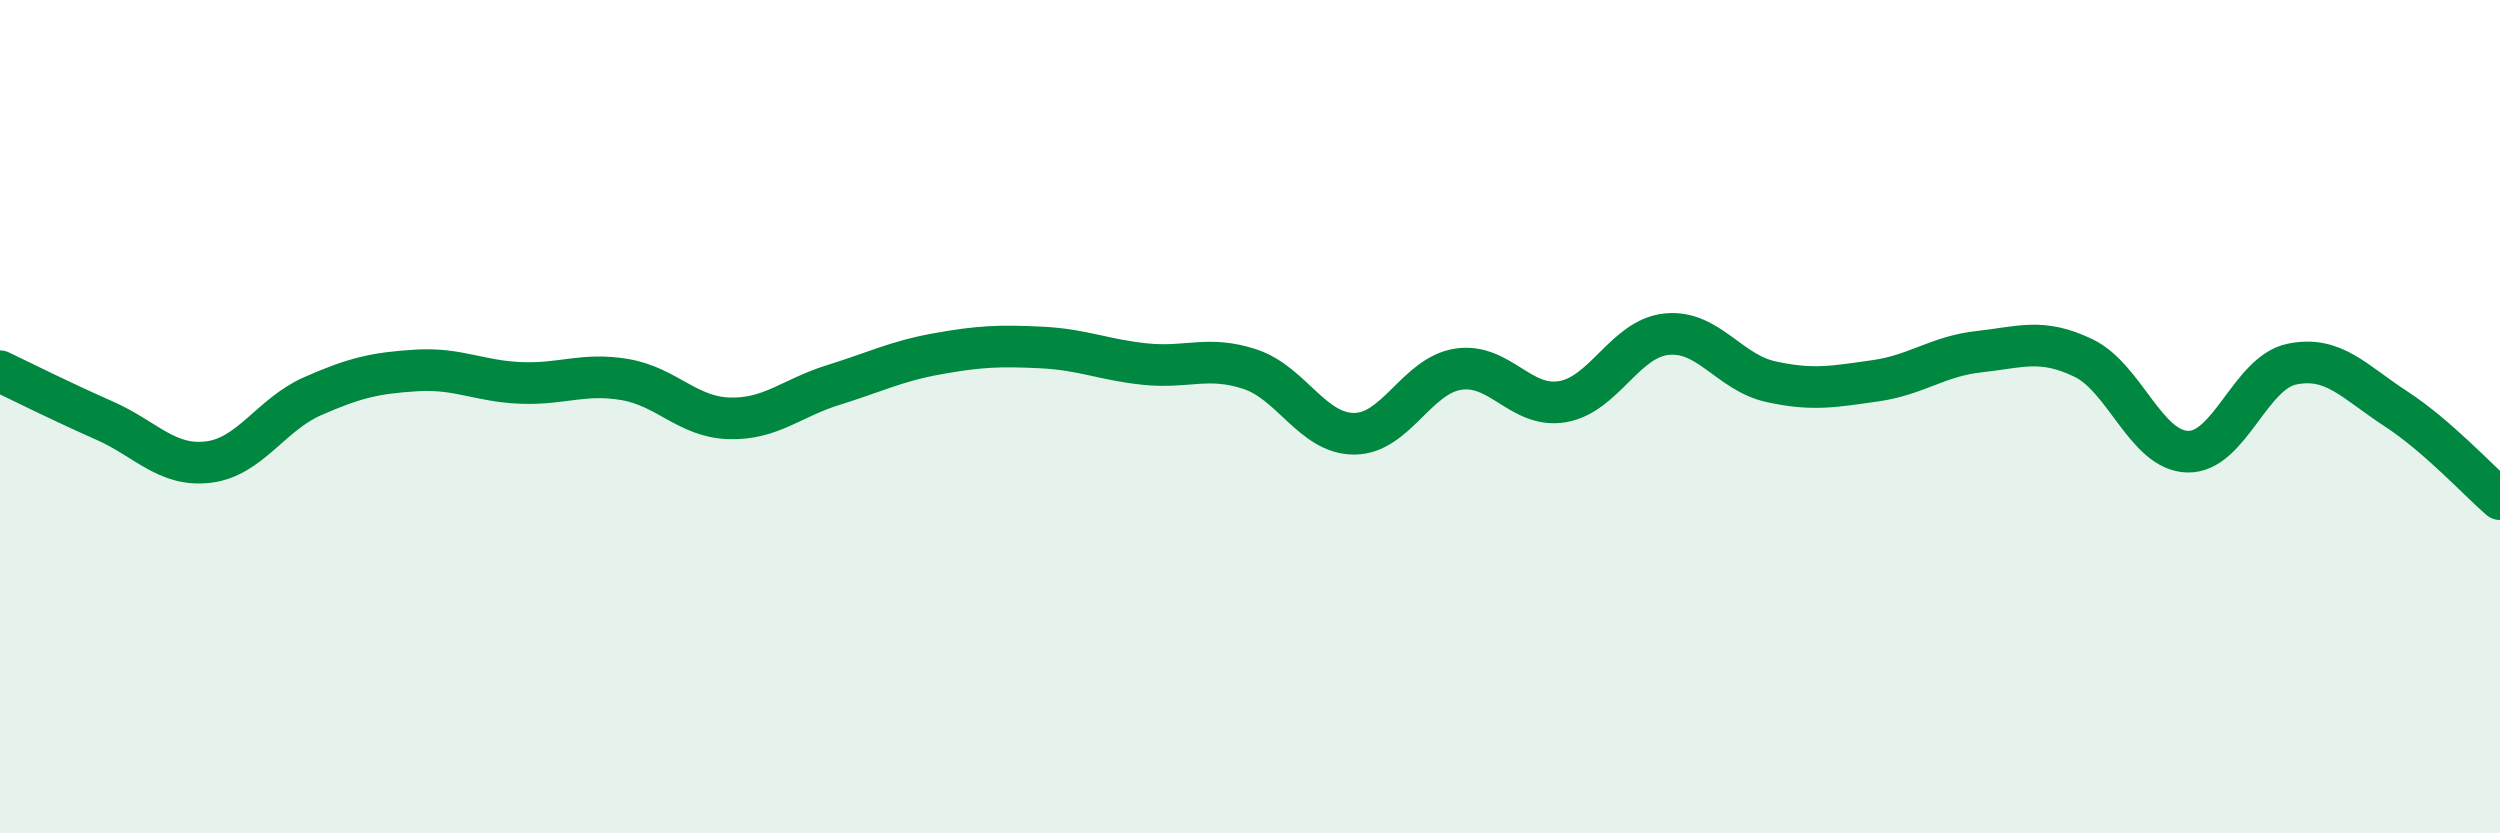
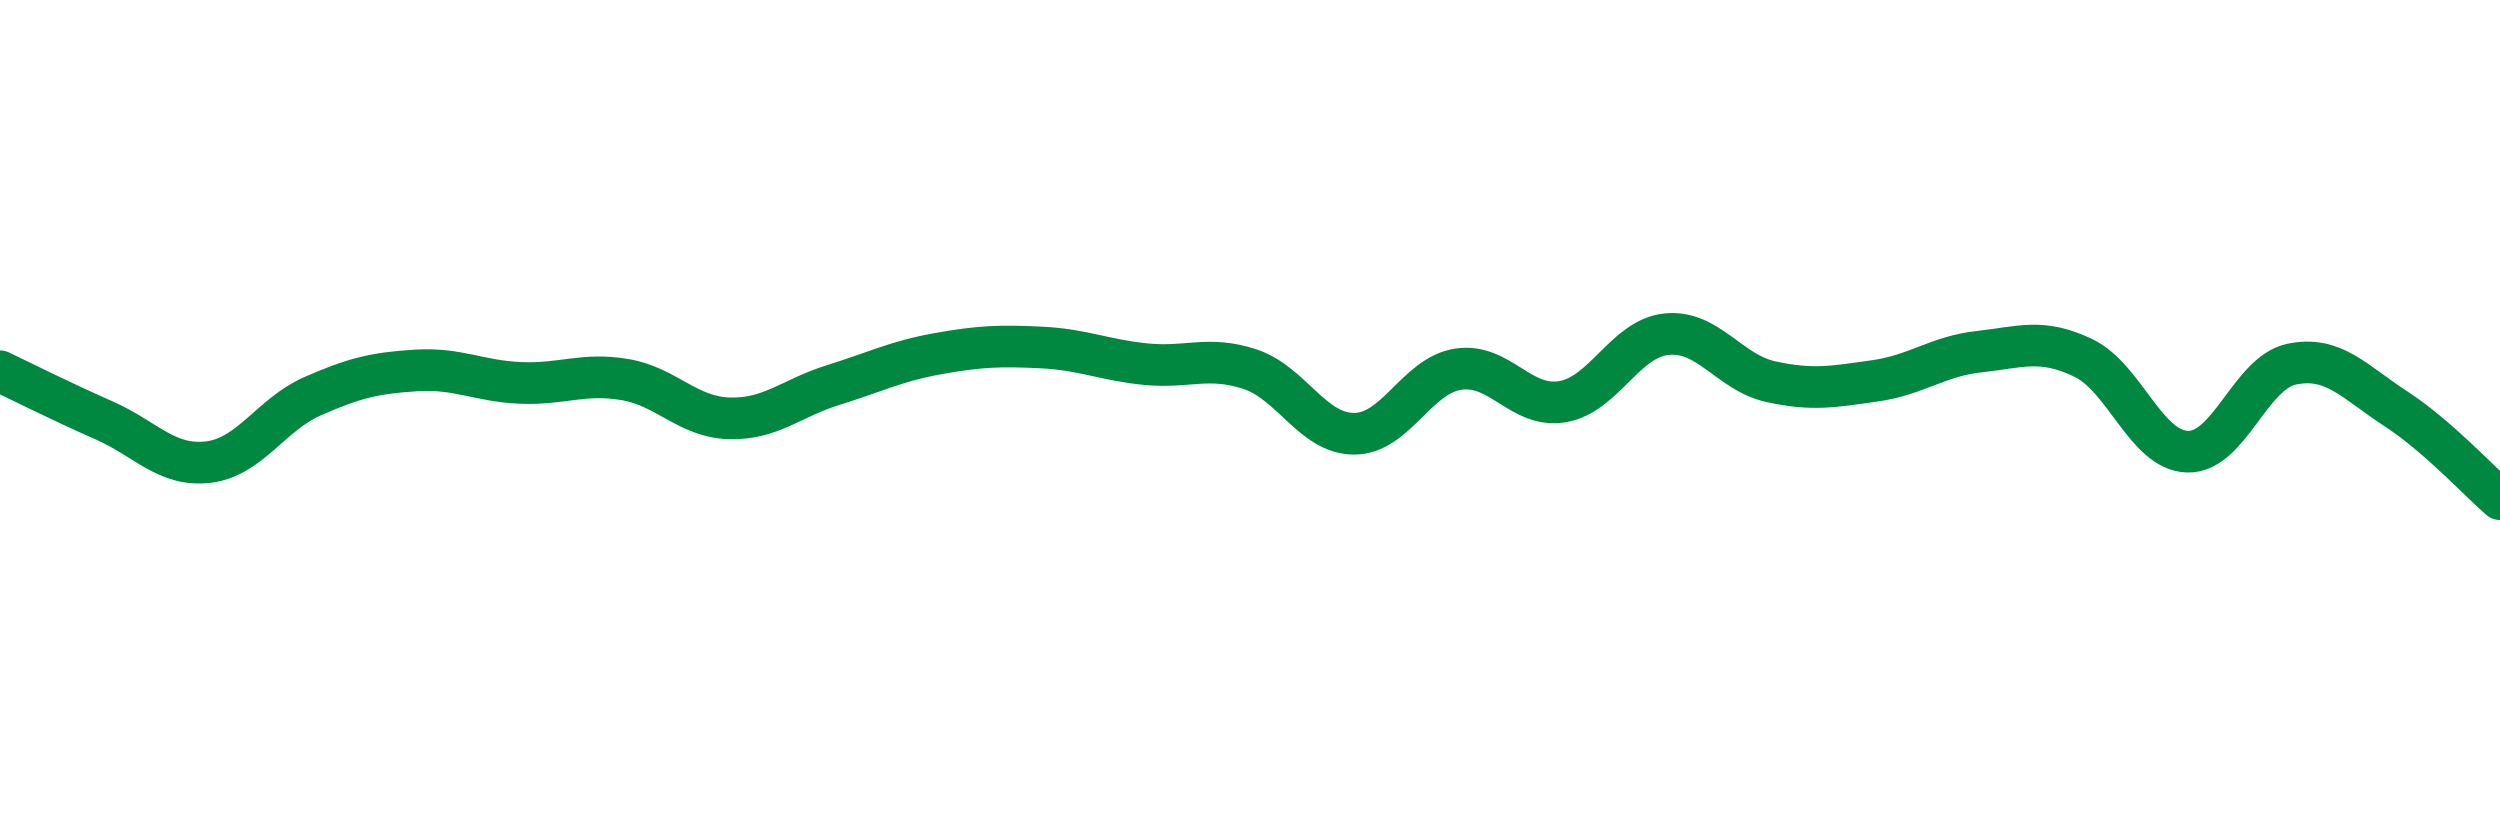
<svg xmlns="http://www.w3.org/2000/svg" width="60" height="20" viewBox="0 0 60 20">
-   <path d="M 0,8.91 C 0.5,9.15 1.5,9.65 2.5,10.09 C 3.5,10.53 4,11.21 5,11.09 C 6,10.97 6.5,9.95 7.5,9.51 C 8.5,9.07 9,8.95 10,8.89 C 11,8.83 11.5,9.15 12.5,9.19 C 13.5,9.23 14,8.94 15,9.11 C 16,9.28 16.5,10.01 17.5,10.04 C 18.5,10.07 19,9.55 20,9.24 C 21,8.93 21.5,8.67 22.5,8.49 C 23.5,8.31 24,8.29 25,8.34 C 26,8.39 26.5,8.64 27.5,8.74 C 28.5,8.84 29,8.53 30,8.86 C 31,9.19 31.5,10.41 32.5,10.41 C 33.5,10.41 34,9.01 35,8.86 C 36,8.71 36.5,9.81 37.5,9.64 C 38.5,9.47 39,8.12 40,8.02 C 41,7.92 41.5,8.94 42.5,9.16 C 43.5,9.38 44,9.28 45,9.14 C 46,9 46.5,8.55 47.5,8.44 C 48.5,8.33 49,8.11 50,8.59 C 51,9.07 51.5,10.81 52.5,10.84 C 53.5,10.87 54,8.95 55,8.74 C 56,8.53 56.5,9.16 57.5,9.81 C 58.5,10.46 59.5,11.55 60,11.98L60 20L0 20Z" fill="#008740" opacity="0.1" stroke-linecap="round" stroke-linejoin="round" />
  <path d="M 0,8.91 C 0.5,9.15 1.5,9.65 2.5,10.09 C 3.5,10.53 4,11.21 5,11.09 C 6,10.97 6.5,9.95 7.5,9.51 C 8.5,9.07 9,8.95 10,8.89 C 11,8.83 11.5,9.15 12.5,9.19 C 13.5,9.23 14,8.94 15,9.11 C 16,9.28 16.5,10.01 17.5,10.04 C 18.5,10.07 19,9.55 20,9.24 C 21,8.93 21.5,8.67 22.5,8.49 C 23.5,8.31 24,8.29 25,8.34 C 26,8.39 26.5,8.64 27.5,8.74 C 28.5,8.84 29,8.53 30,8.86 C 31,9.19 31.5,10.41 32.5,10.41 C 33.5,10.41 34,9.01 35,8.86 C 36,8.71 36.5,9.81 37.5,9.64 C 38.5,9.47 39,8.12 40,8.02 C 41,7.92 41.5,8.94 42.5,9.16 C 43.5,9.38 44,9.28 45,9.14 C 46,9 46.5,8.55 47.5,8.44 C 48.5,8.33 49,8.11 50,8.59 C 51,9.07 51.5,10.81 52.5,10.84 C 53.5,10.87 54,8.95 55,8.74 C 56,8.53 56.5,9.16 57.5,9.81 C 58.5,10.46 59.5,11.55 60,11.98" stroke="#008740" stroke-width="1" fill="none" stroke-linecap="round" stroke-linejoin="round" />
</svg>